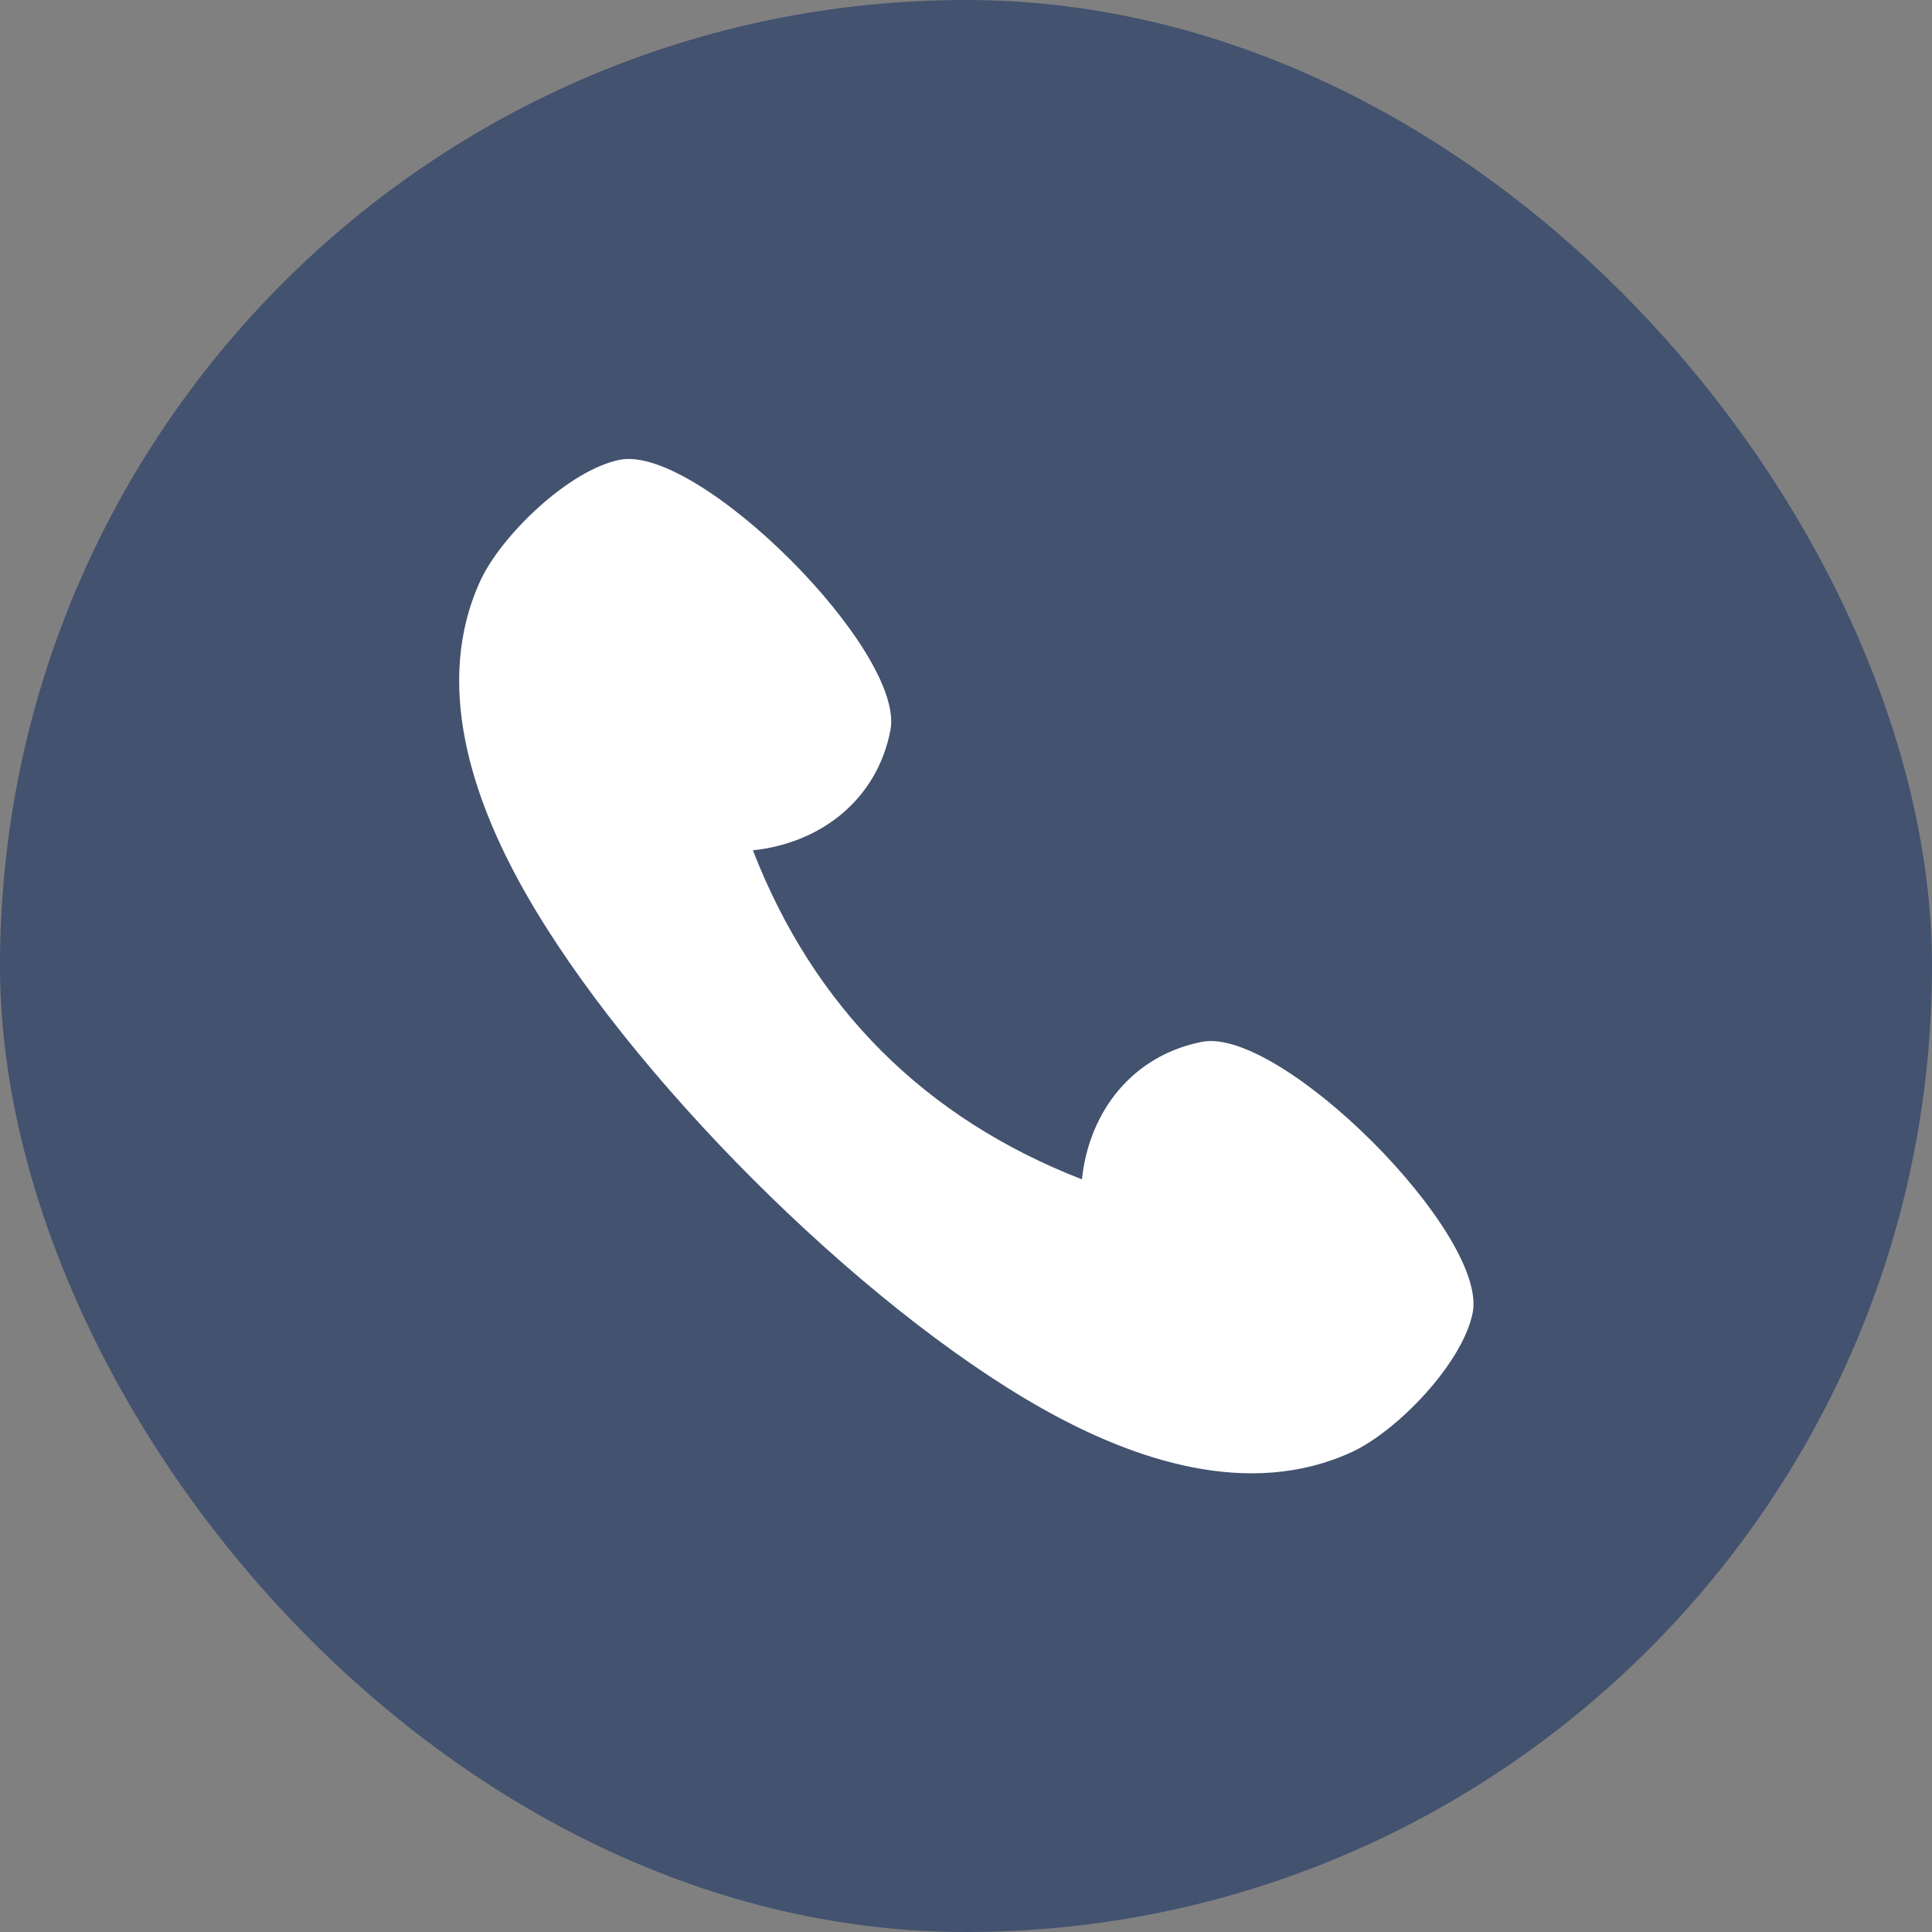
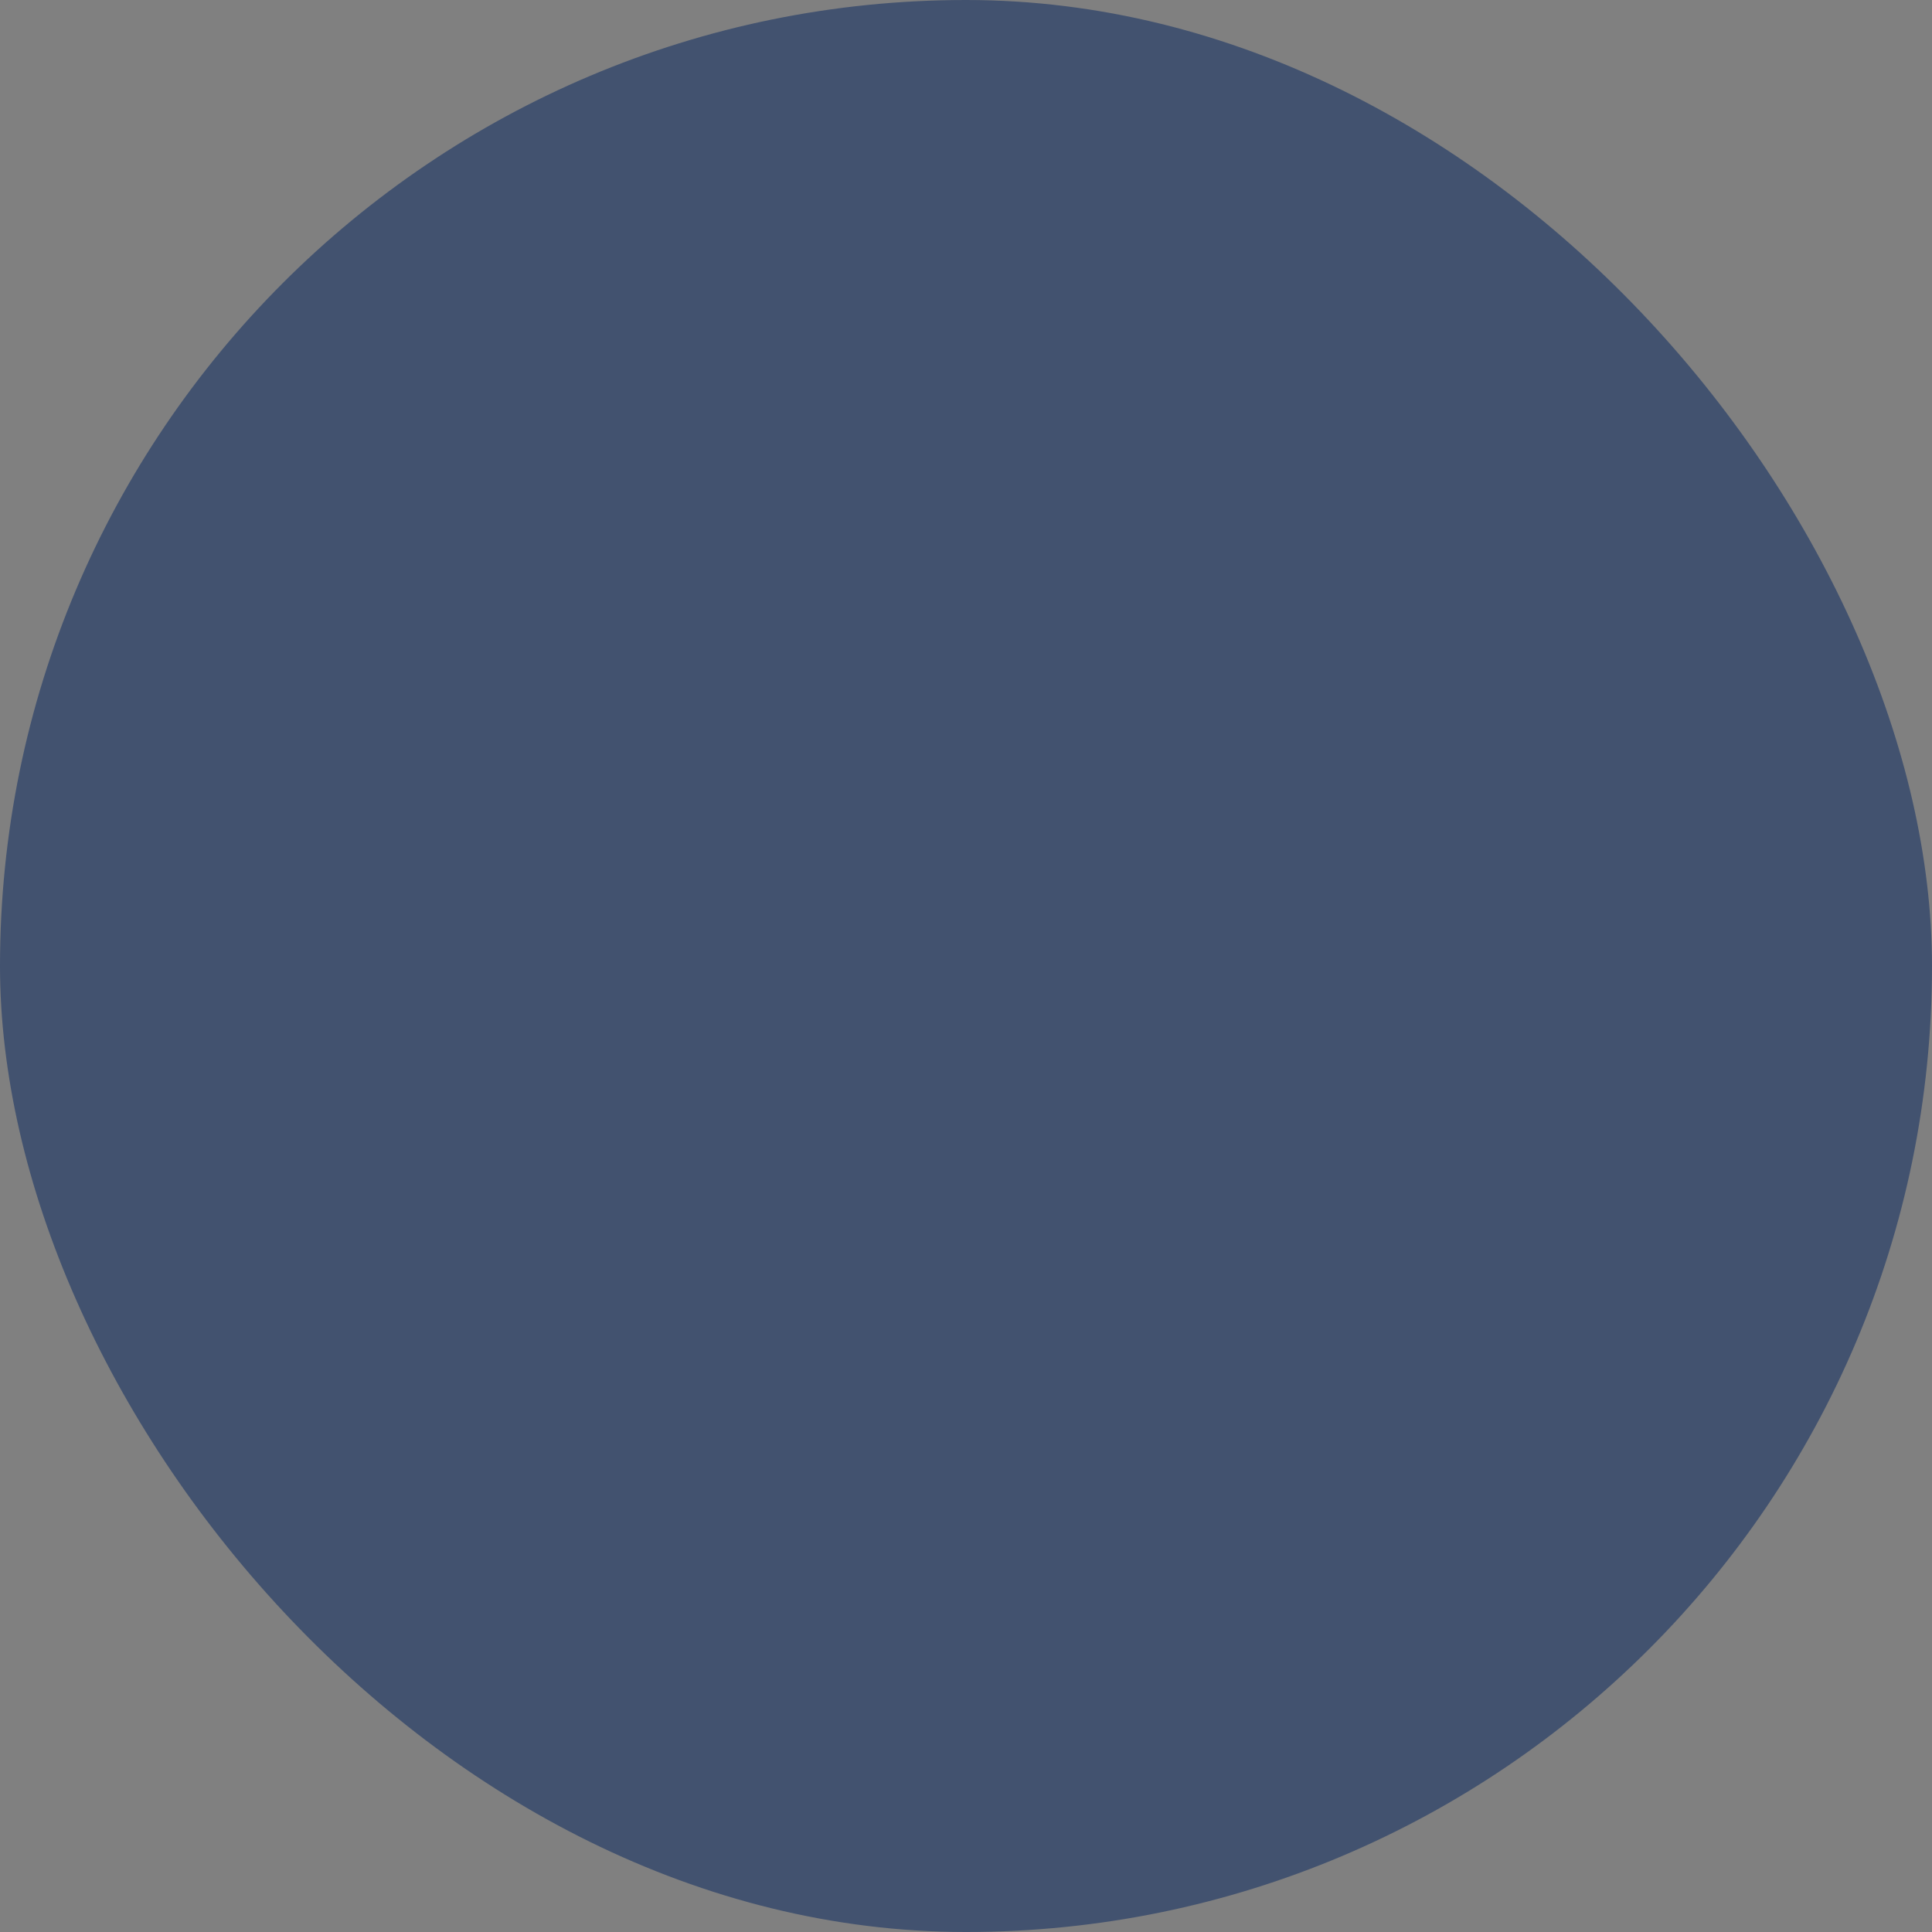
<svg xmlns="http://www.w3.org/2000/svg" width="40" height="40" viewBox="0 0 40 40" fill="none">
  <rect x="0" y="0" width="40" height="40" fill="#808080" stroke="none" />
  <rect width="40" height="40" rx="20" fill="#42526F" />
-   <path fill-rule="evenodd" clip-rule="evenodd" d="M24.886 21.57C23.465 21.848 22.551 22.991 22.4 24.417C19.143 23.152 16.848 20.852 15.588 17.605C17.014 17.453 18.162 16.54 18.435 15.119C18.752 13.489 14.46 9.201 12.834 9.519C11.789 9.724 10.378 11.081 9.943 12.028C8.972 14.148 9.773 16.526 10.852 18.44C12.99 22.229 17.781 27.019 21.57 29.158C23.484 30.237 25.862 31.038 27.981 30.066C28.929 29.632 30.286 28.221 30.491 27.176C30.804 25.54 26.512 21.253 24.886 21.57Z" fill="white" />
</svg>